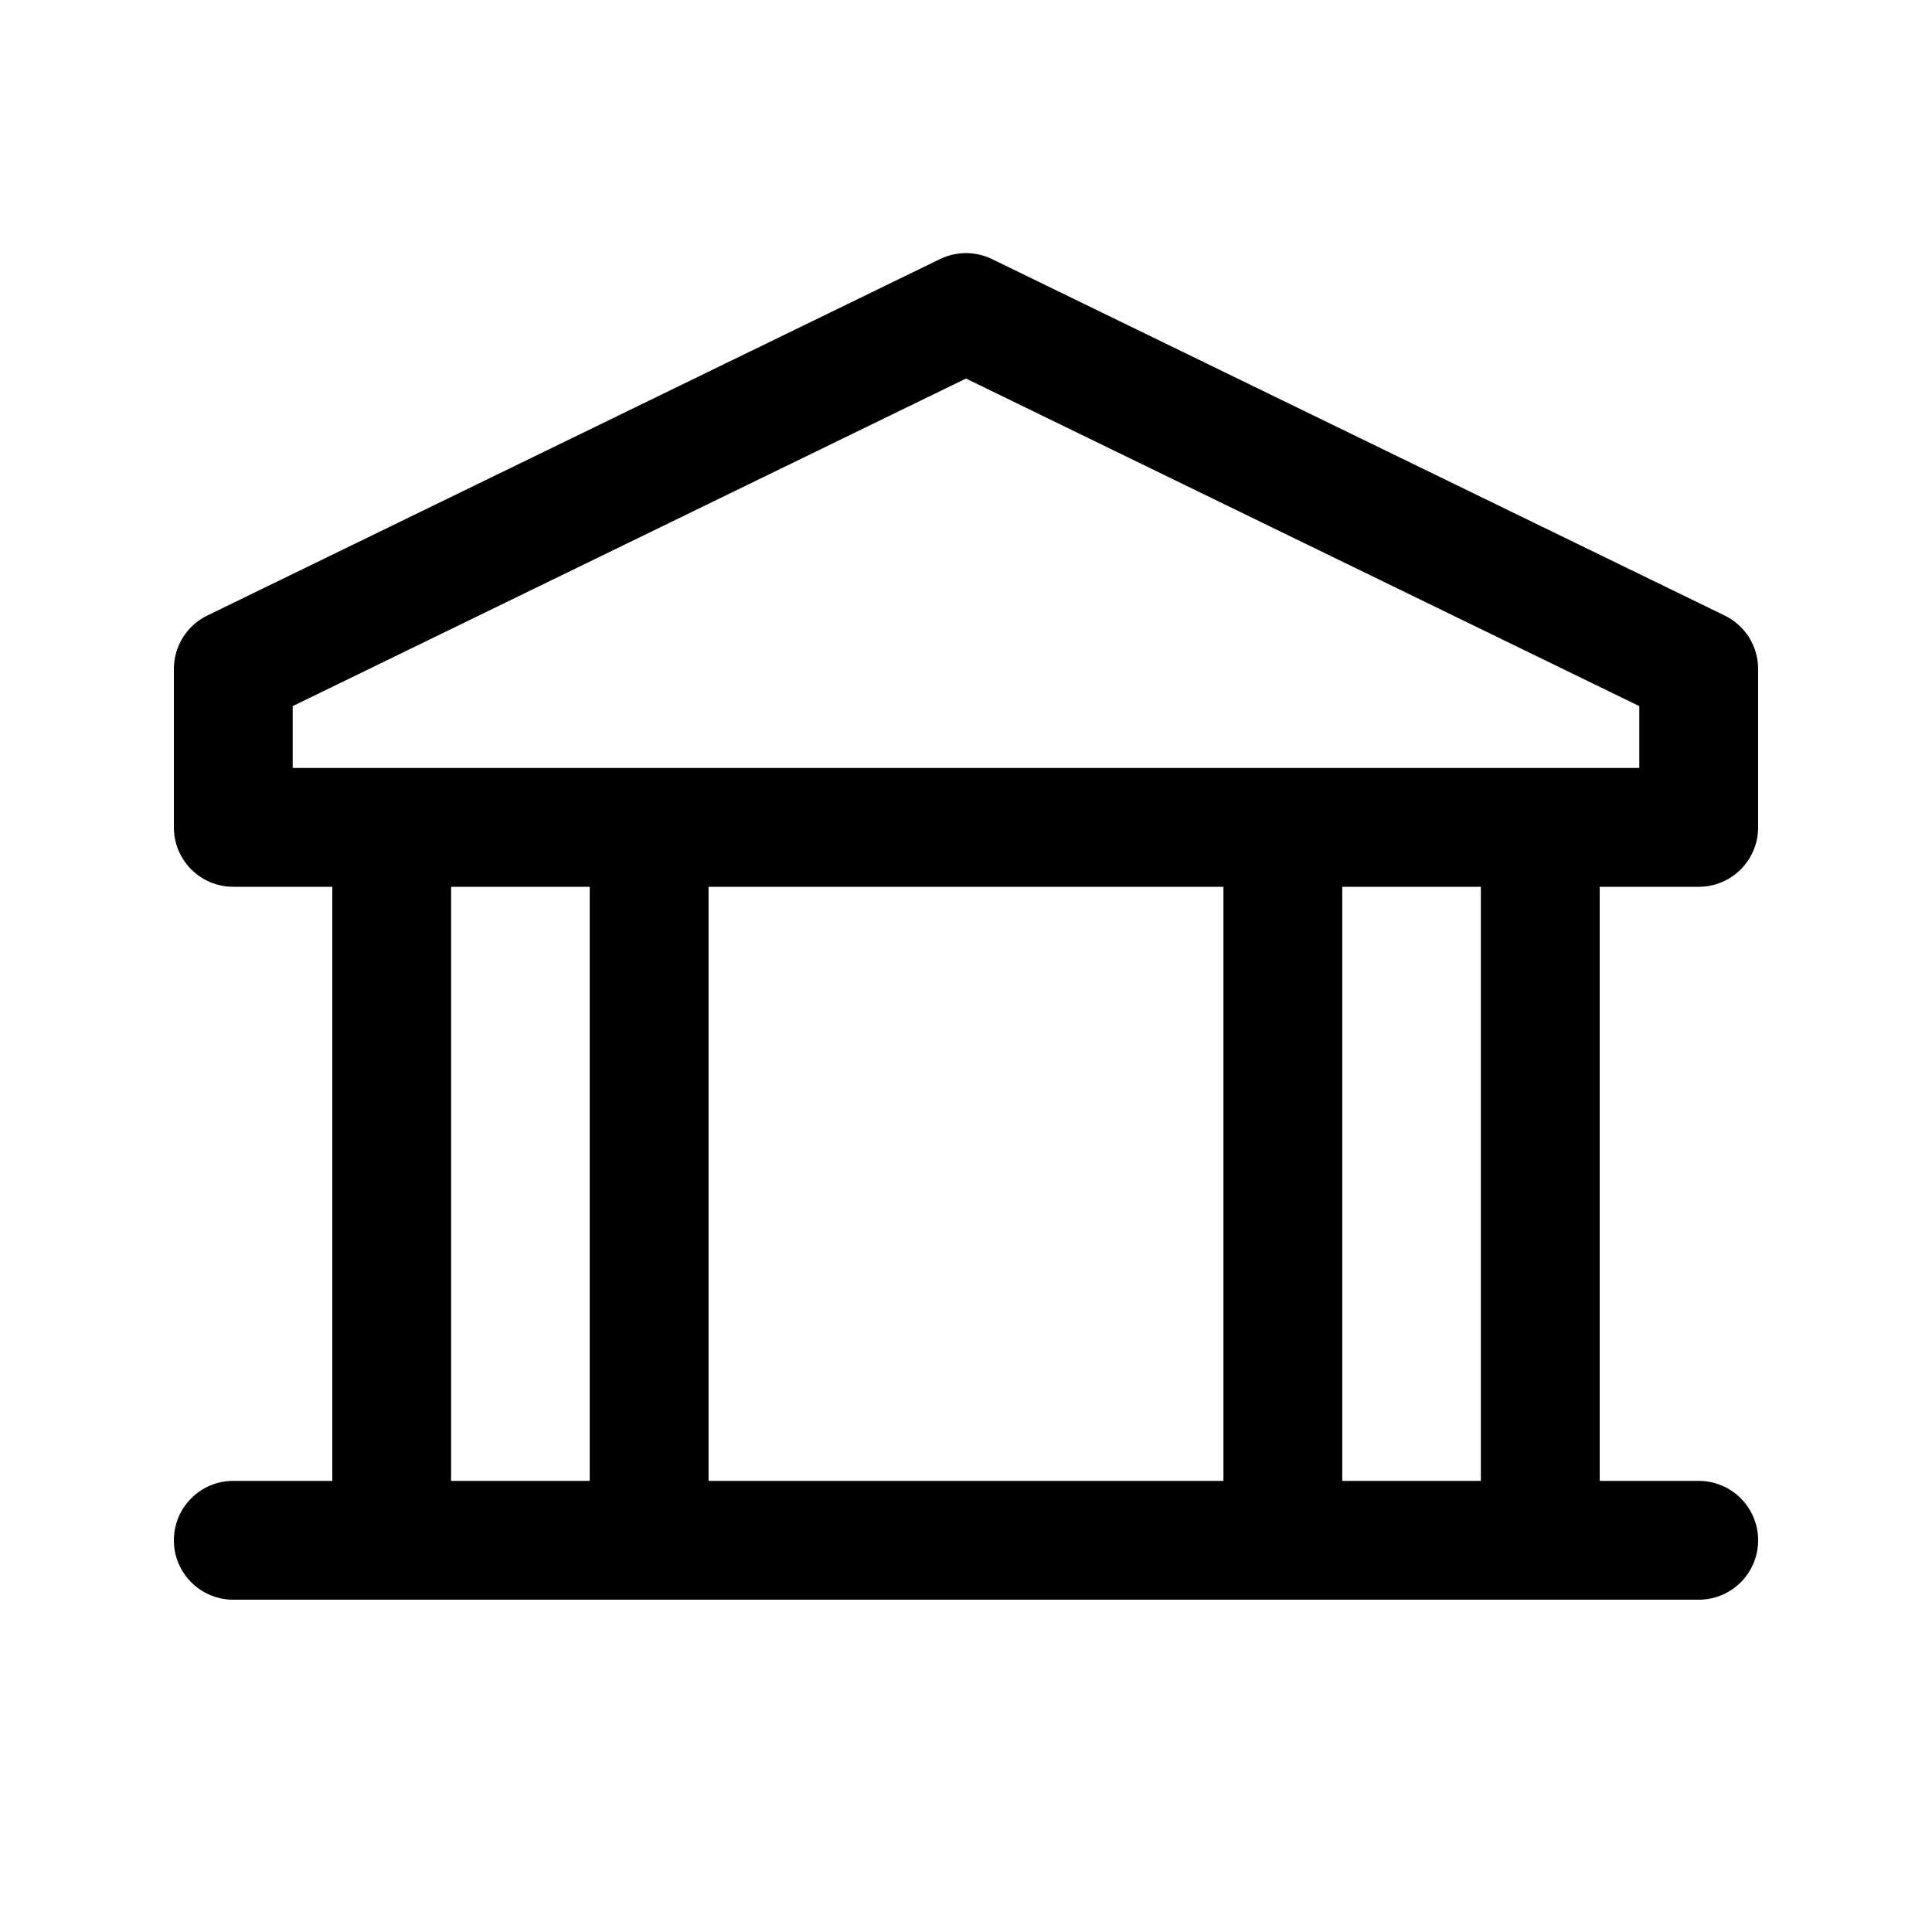
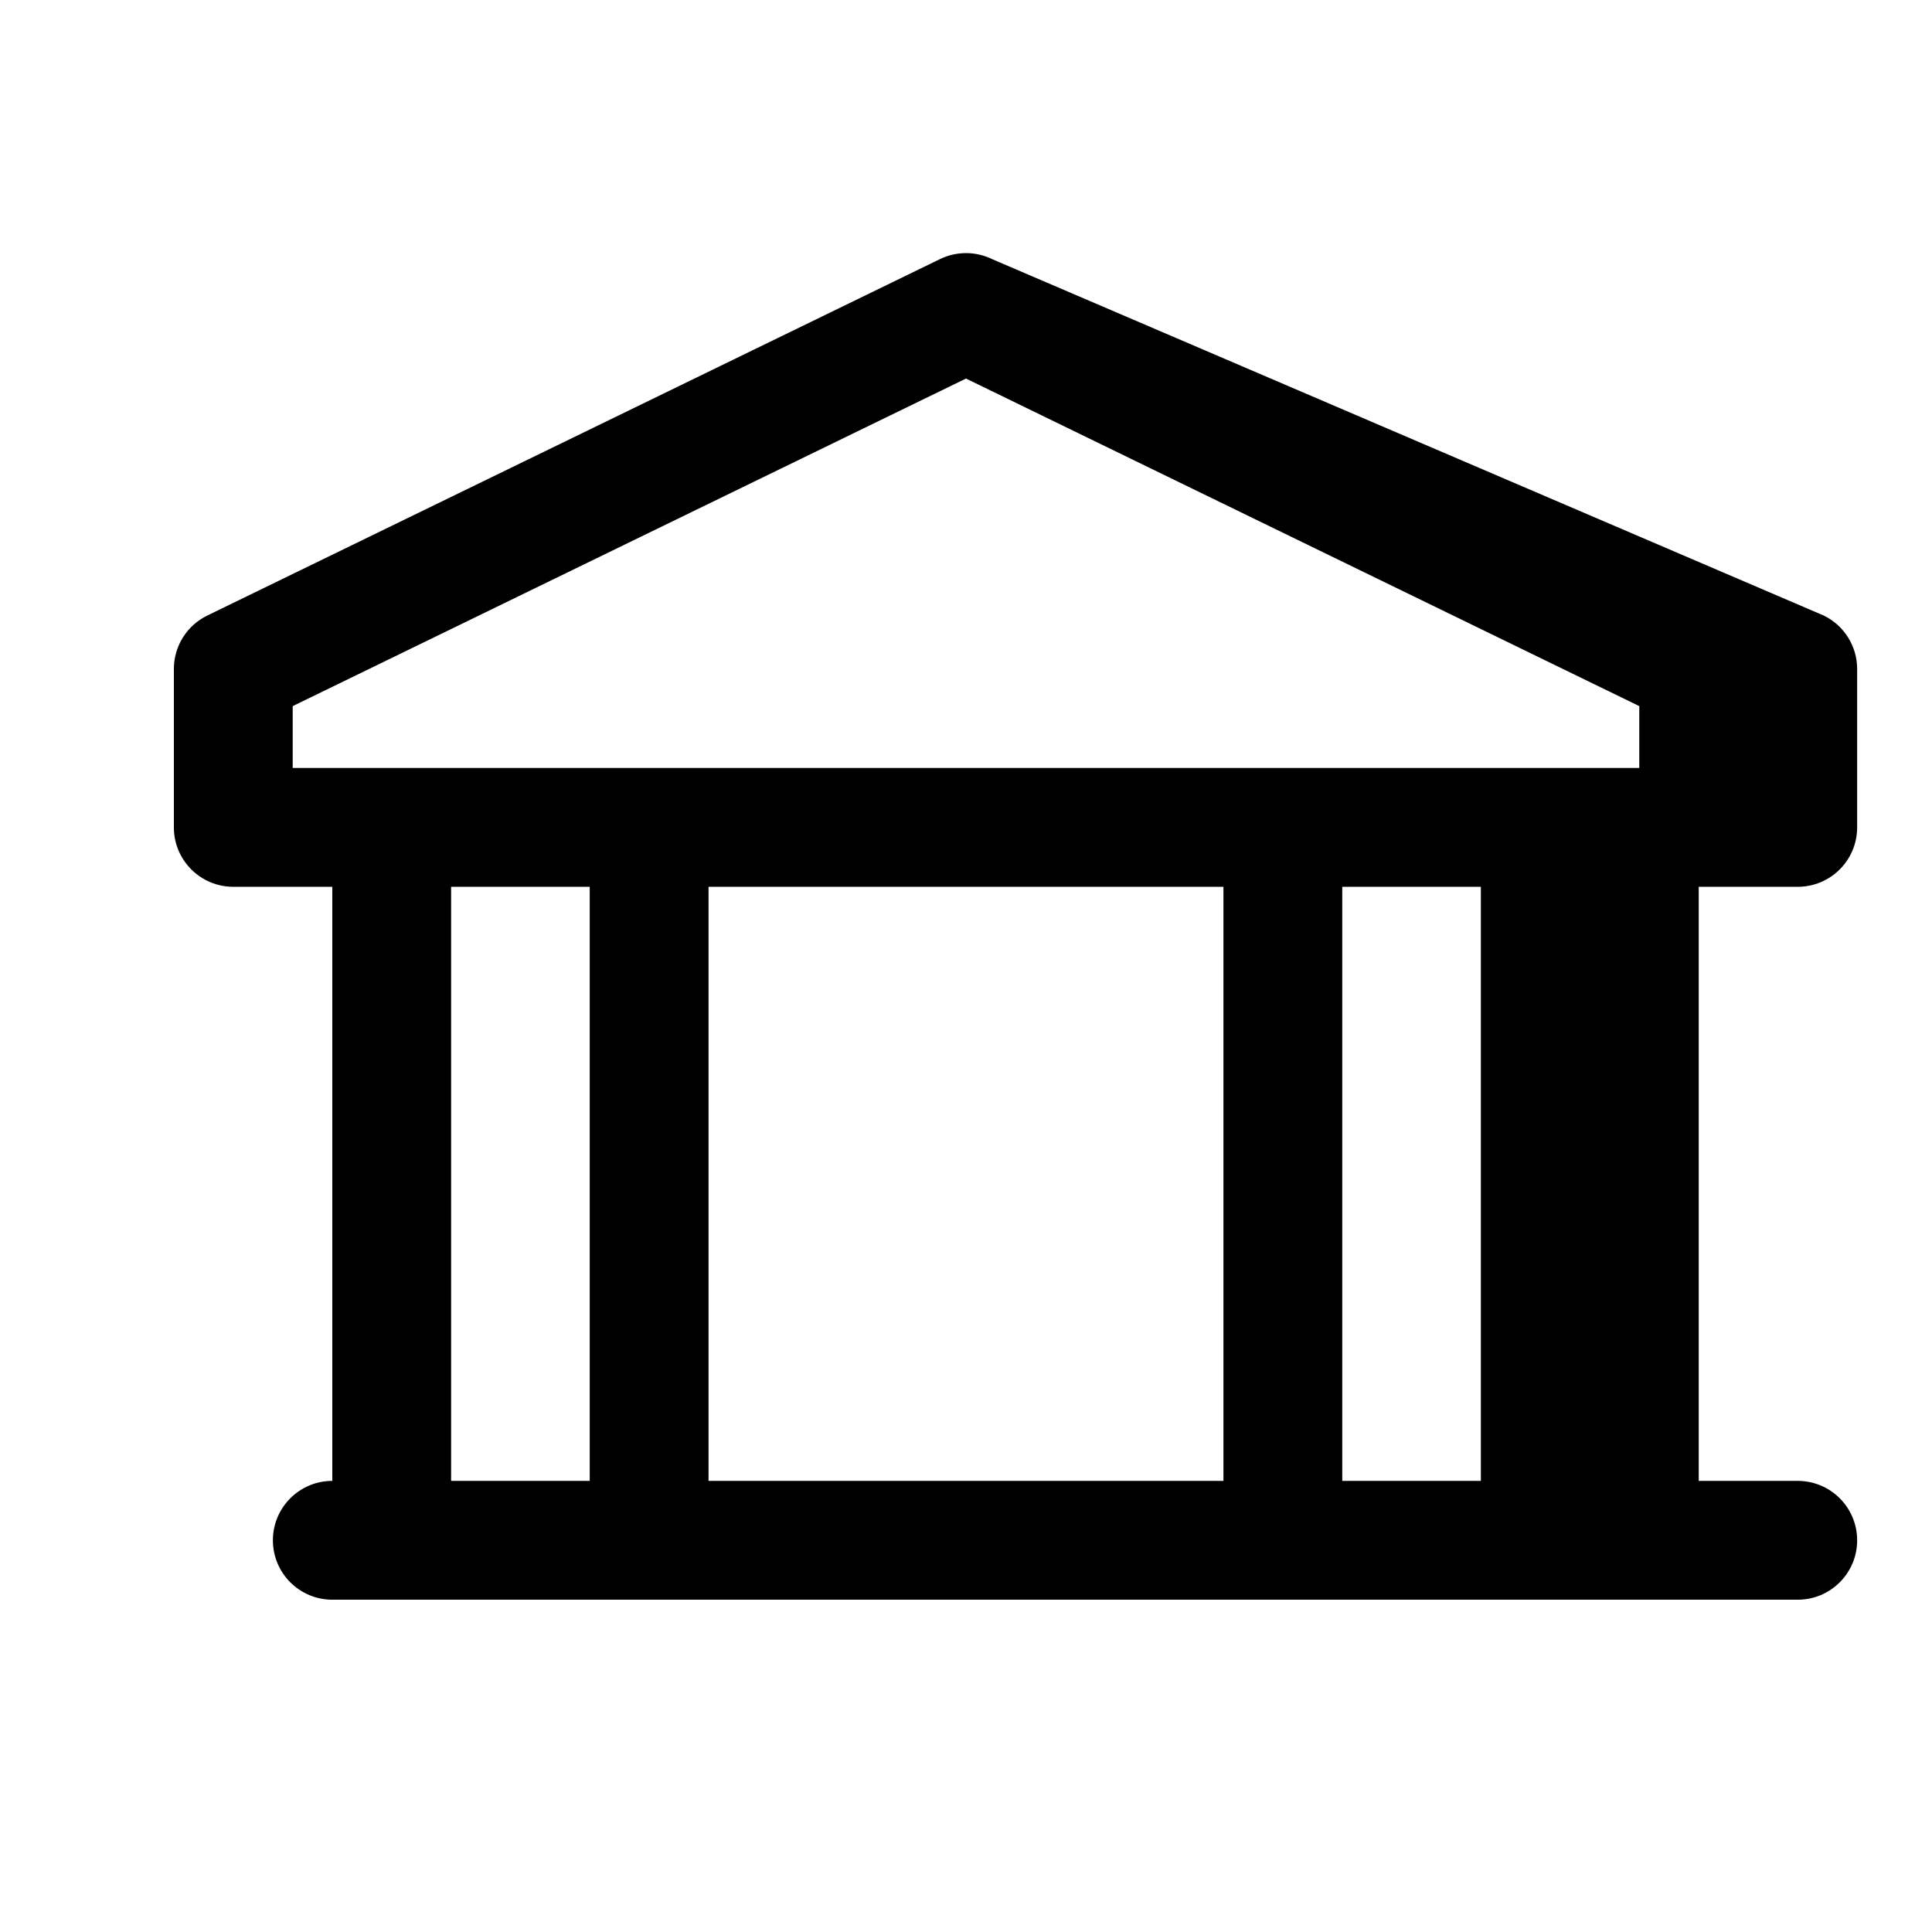
<svg xmlns="http://www.w3.org/2000/svg" fill="#000000" width="800px" height="800px" version="1.1" viewBox="144 144 512 512">
-   <path d="m406.89 212.66c-4.348-2.113-9.43-2.113-13.777 0l-194.18 94.465c-5.418 2.637-8.855 8.133-8.855 14.156v41.984c0 8.695 7.047 15.746 15.742 15.746h26.242v157.44h-26.242c-8.695 0-15.742 7.051-15.742 15.746 0 8.695 7.047 15.742 15.742 15.742h388.36c8.695 0 15.742-7.047 15.742-15.742 0-8.695-7.047-15.746-15.742-15.746h-26.242v-157.44h26.242c8.695 0 15.742-7.051 15.742-15.746v-41.984c0-6.023-3.438-11.52-8.855-14.156zm171.54 134.86v-16.391l-178.43-86.809-178.43 86.809v16.391zm-41.984 31.488v157.44h-36.734v-157.44zm-68.223 0v157.44h-136.45v-157.44zm-167.94 0v157.44h-36.734v-157.44z" fill-rule="evenodd" />
+   <path d="m406.89 212.66c-4.348-2.113-9.43-2.113-13.777 0l-194.18 94.465c-5.418 2.637-8.855 8.133-8.855 14.156v41.984c0 8.695 7.047 15.746 15.742 15.746h26.242v157.44c-8.695 0-15.742 7.051-15.742 15.746 0 8.695 7.047 15.742 15.742 15.742h388.36c8.695 0 15.742-7.047 15.742-15.742 0-8.695-7.047-15.746-15.742-15.746h-26.242v-157.44h26.242c8.695 0 15.742-7.051 15.742-15.746v-41.984c0-6.023-3.438-11.52-8.855-14.156zm171.54 134.86v-16.391l-178.43-86.809-178.43 86.809v16.391zm-41.984 31.488v157.44h-36.734v-157.44zm-68.223 0v157.44h-136.45v-157.44zm-167.94 0v157.44h-36.734v-157.44z" fill-rule="evenodd" />
</svg>